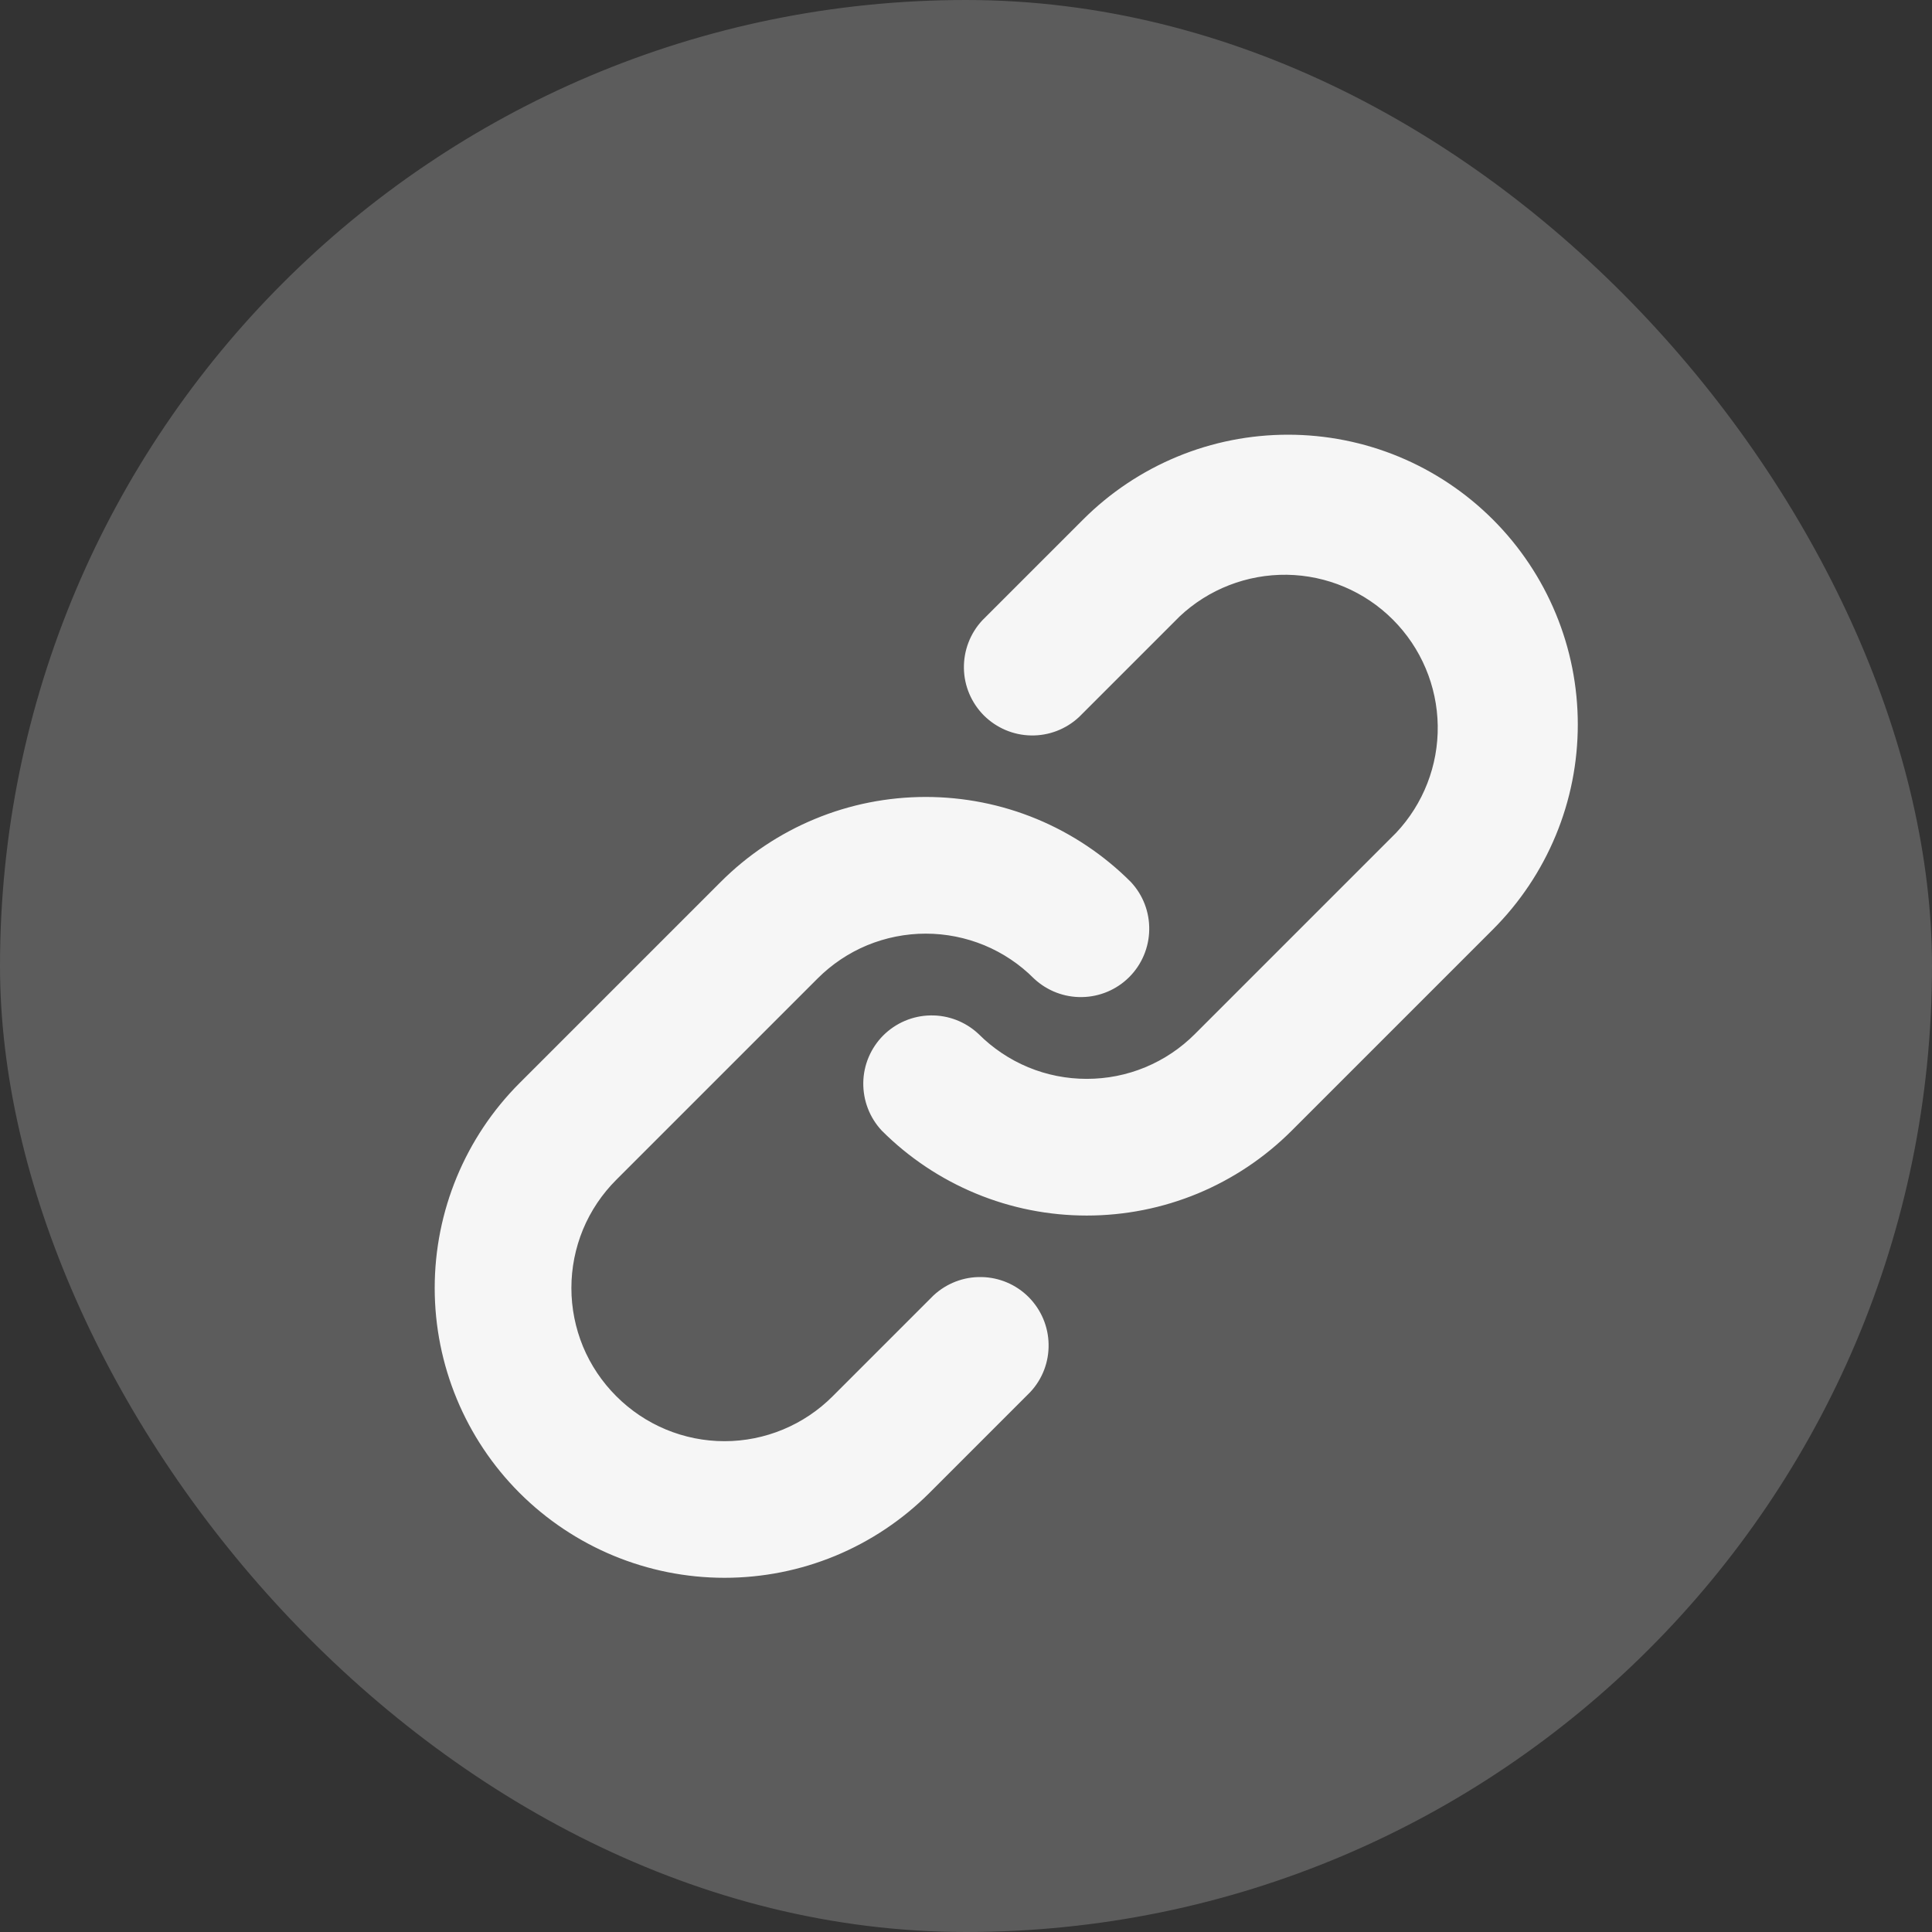
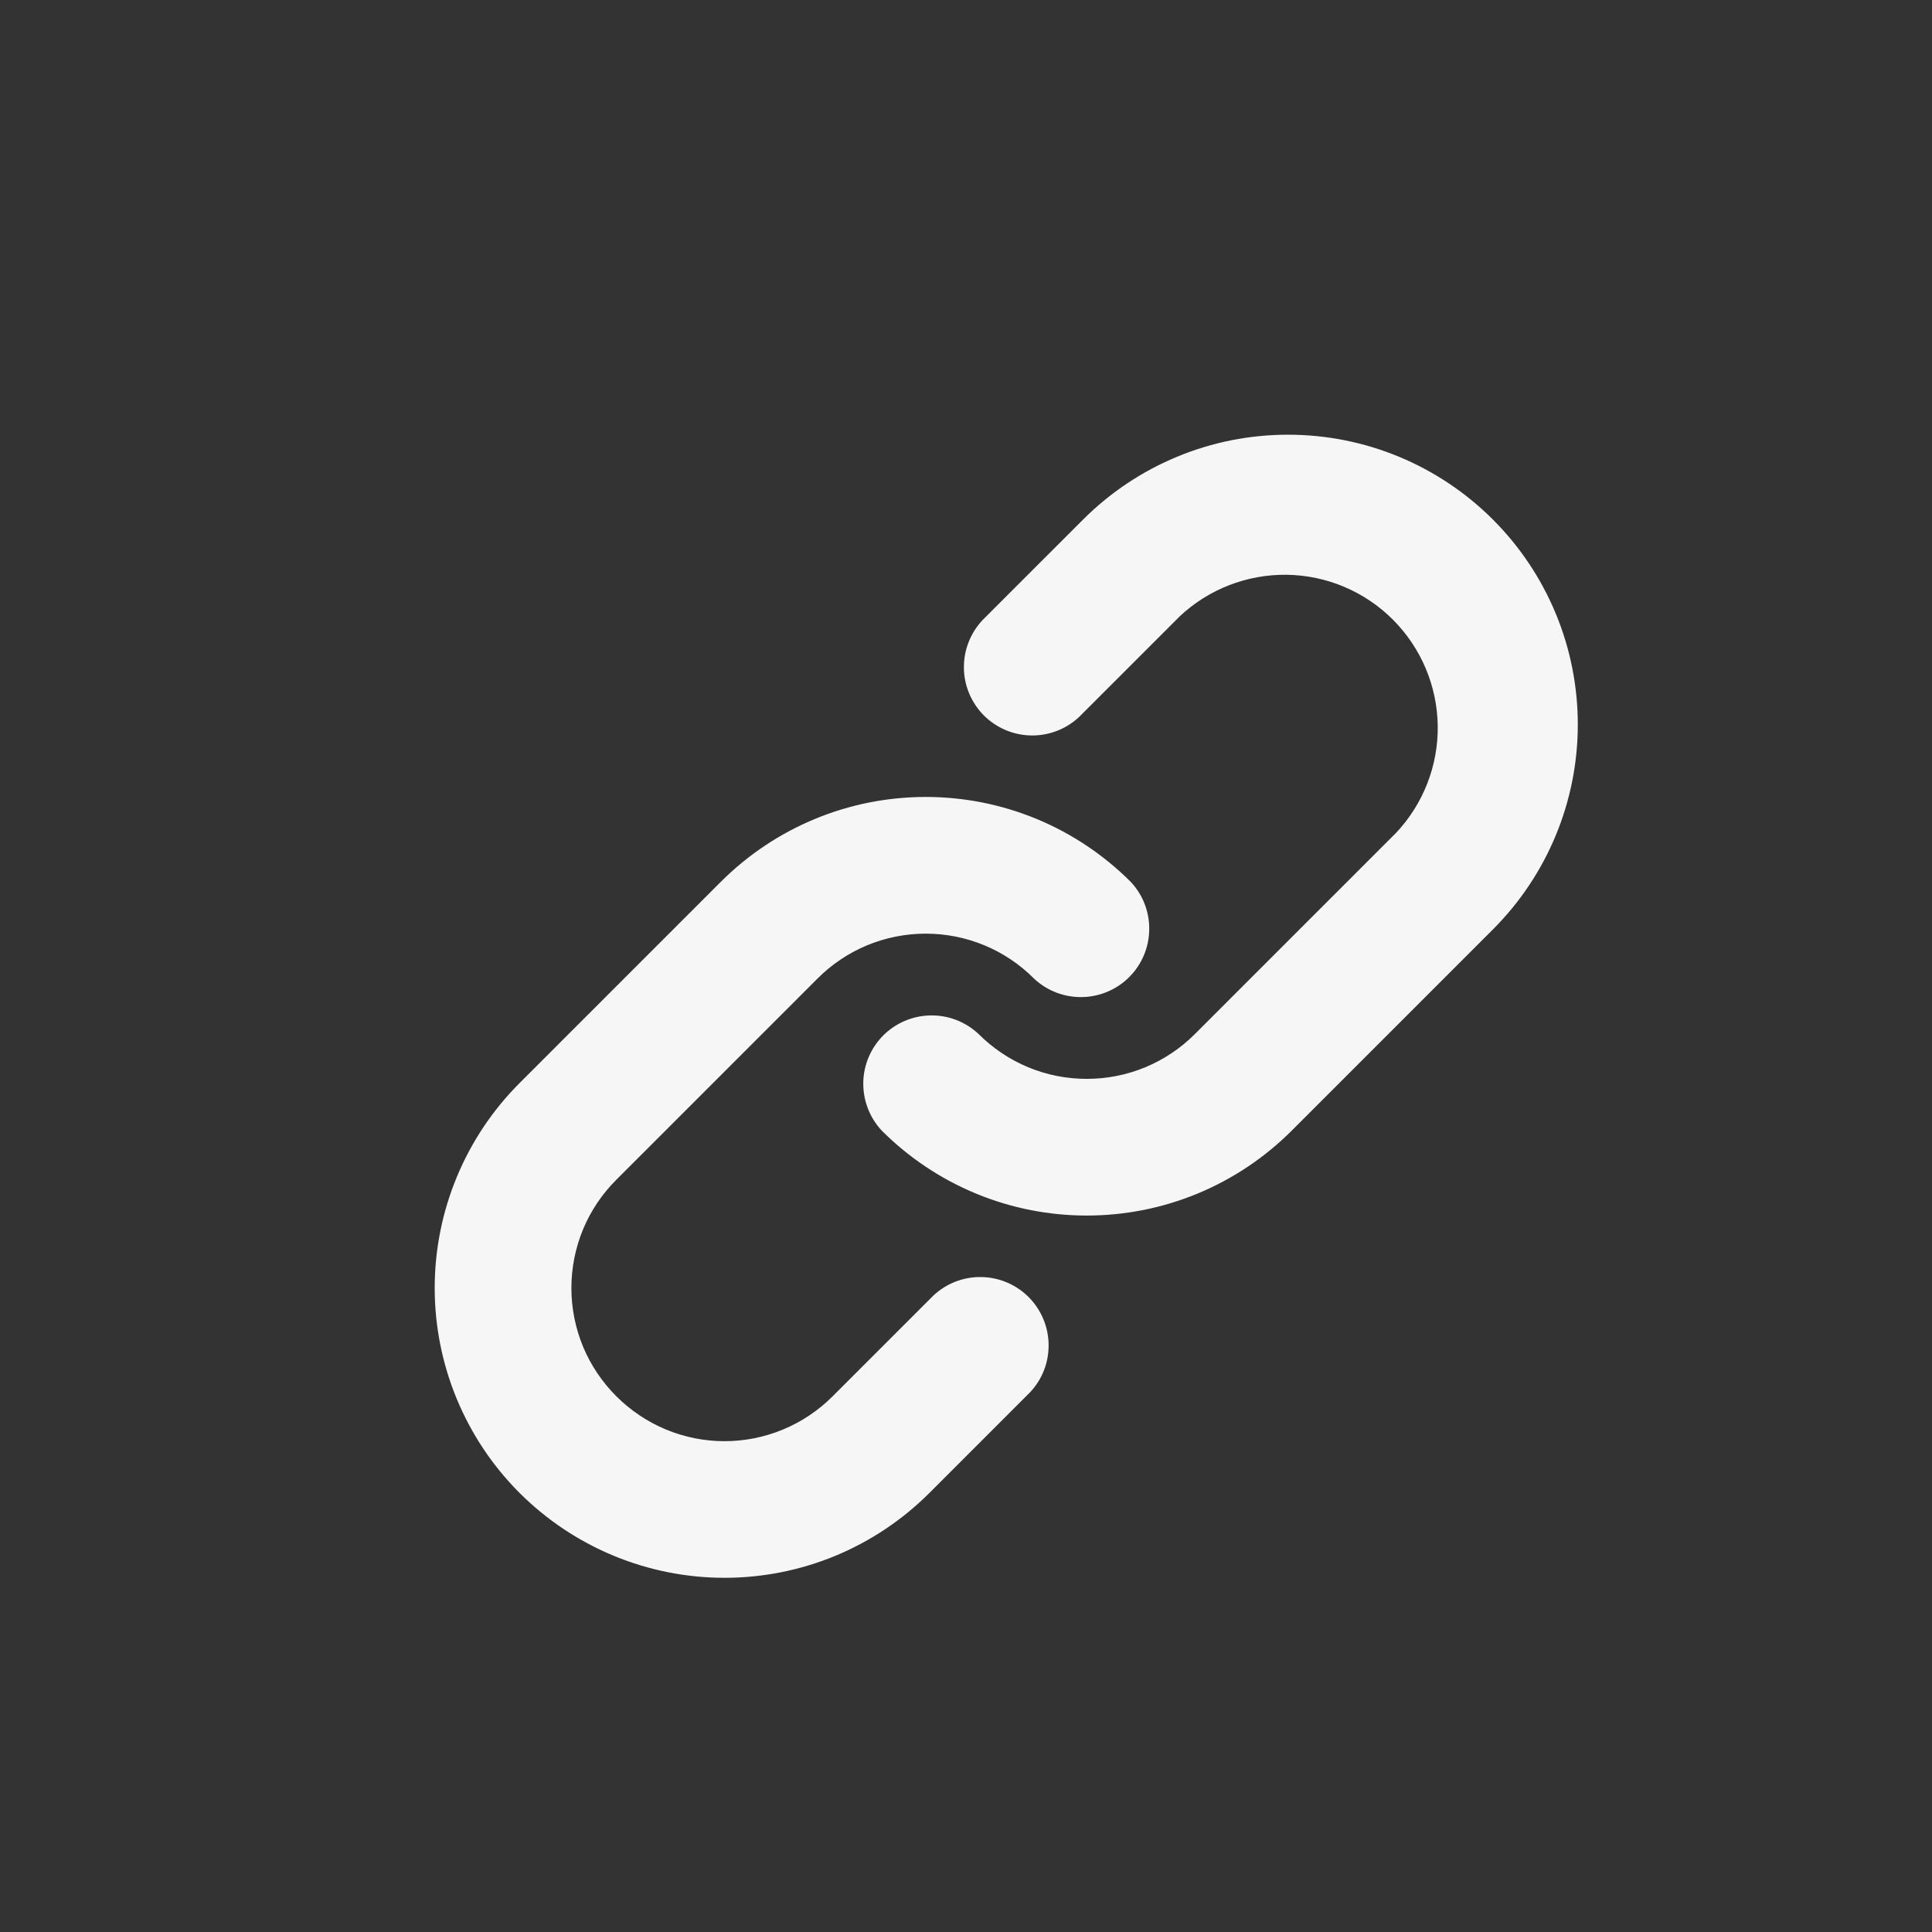
<svg xmlns="http://www.w3.org/2000/svg" width="24" height="24" viewBox="0 0 24 24" fill="none">
  <rect x="0" y="0" width="24" height="24" fill="#333333" stroke="none" />
-   <rect width="24" height="24" rx="12" fill="white" fill-opacity="0.2" />
  <path d="M12.275 7.775L13.525 6.525C13.85 6.2 14.236 5.942 14.661 5.766C15.085 5.59 15.54 5.5 16 5.5C16.46 5.5 16.915 5.59 17.34 5.766C17.764 5.942 18.15 6.2 18.475 6.525C18.8 6.85 19.058 7.236 19.234 7.661C19.41 8.085 19.5 8.54 19.5 9C19.5 9.46 19.41 9.915 19.234 10.339C19.058 10.764 18.8 11.15 18.475 11.475L15.975 13.975C15.65 14.3 15.264 14.558 14.84 14.734C14.415 14.91 13.96 15 13.5 15C13.04 15 12.585 14.91 12.161 14.734C11.736 14.558 11.35 14.3 11.025 13.975C10.893 13.833 10.821 13.645 10.824 13.45C10.827 13.256 10.906 13.071 11.043 12.933C11.181 12.796 11.366 12.717 11.56 12.714C11.755 12.71 11.943 12.783 12.085 12.915C12.271 13.101 12.491 13.249 12.734 13.35C12.977 13.451 13.237 13.502 13.5 13.502C13.763 13.502 14.023 13.451 14.266 13.35C14.509 13.249 14.73 13.101 14.915 12.915L17.415 10.415C17.772 10.036 17.968 9.533 17.96 9.012C17.952 8.492 17.742 7.995 17.374 7.627C17.006 7.258 16.508 7.048 15.988 7.04C15.467 7.033 14.964 7.228 14.585 7.585L13.335 8.835C13.193 8.967 13.005 9.04 12.81 9.036C12.616 9.033 12.431 8.954 12.293 8.817C12.156 8.679 12.077 8.494 12.074 8.3C12.071 8.105 12.143 7.917 12.275 7.775ZM7.585 17.415C7.771 17.601 7.991 17.749 8.234 17.85C8.477 17.951 8.737 18.003 9 18.003C9.263 18.003 9.523 17.951 9.766 17.85C10.009 17.749 10.23 17.601 10.415 17.415L11.665 16.165C11.807 16.033 11.995 15.96 12.19 15.964C12.384 15.967 12.57 16.046 12.707 16.183C12.844 16.321 12.923 16.506 12.926 16.7C12.93 16.895 12.858 17.083 12.725 17.225L11.475 18.475C11.15 18.8 10.764 19.058 10.34 19.234C9.915 19.41 9.46 19.5 9 19.5C8.072 19.5 7.182 19.131 6.525 18.475C5.869 17.819 5.5 16.928 5.5 16C5.5 15.072 5.869 14.181 6.525 13.525L9.025 11.025C9.35 10.7 9.736 10.442 10.161 10.266C10.585 10.09 11.04 10 11.5 10C11.96 10 12.415 10.09 12.84 10.266C13.264 10.442 13.65 10.7 13.975 11.025C14.108 11.167 14.18 11.355 14.176 11.55C14.173 11.744 14.094 11.93 13.957 12.067C13.82 12.204 13.634 12.283 13.44 12.286C13.245 12.29 13.057 12.217 12.915 12.085C12.73 11.899 12.509 11.751 12.266 11.65C12.023 11.55 11.763 11.498 11.5 11.498C11.237 11.498 10.977 11.55 10.734 11.65C10.491 11.751 10.271 11.899 10.085 12.085L7.585 14.585C7.399 14.771 7.251 14.991 7.15 15.234C7.05 15.477 6.998 15.737 6.998 16C6.998 16.263 7.05 16.523 7.15 16.766C7.251 17.009 7.399 17.229 7.585 17.415Z" fill="#F6F6F6" stroke="#F6F6F6" stroke-width="0.2" />
</svg>